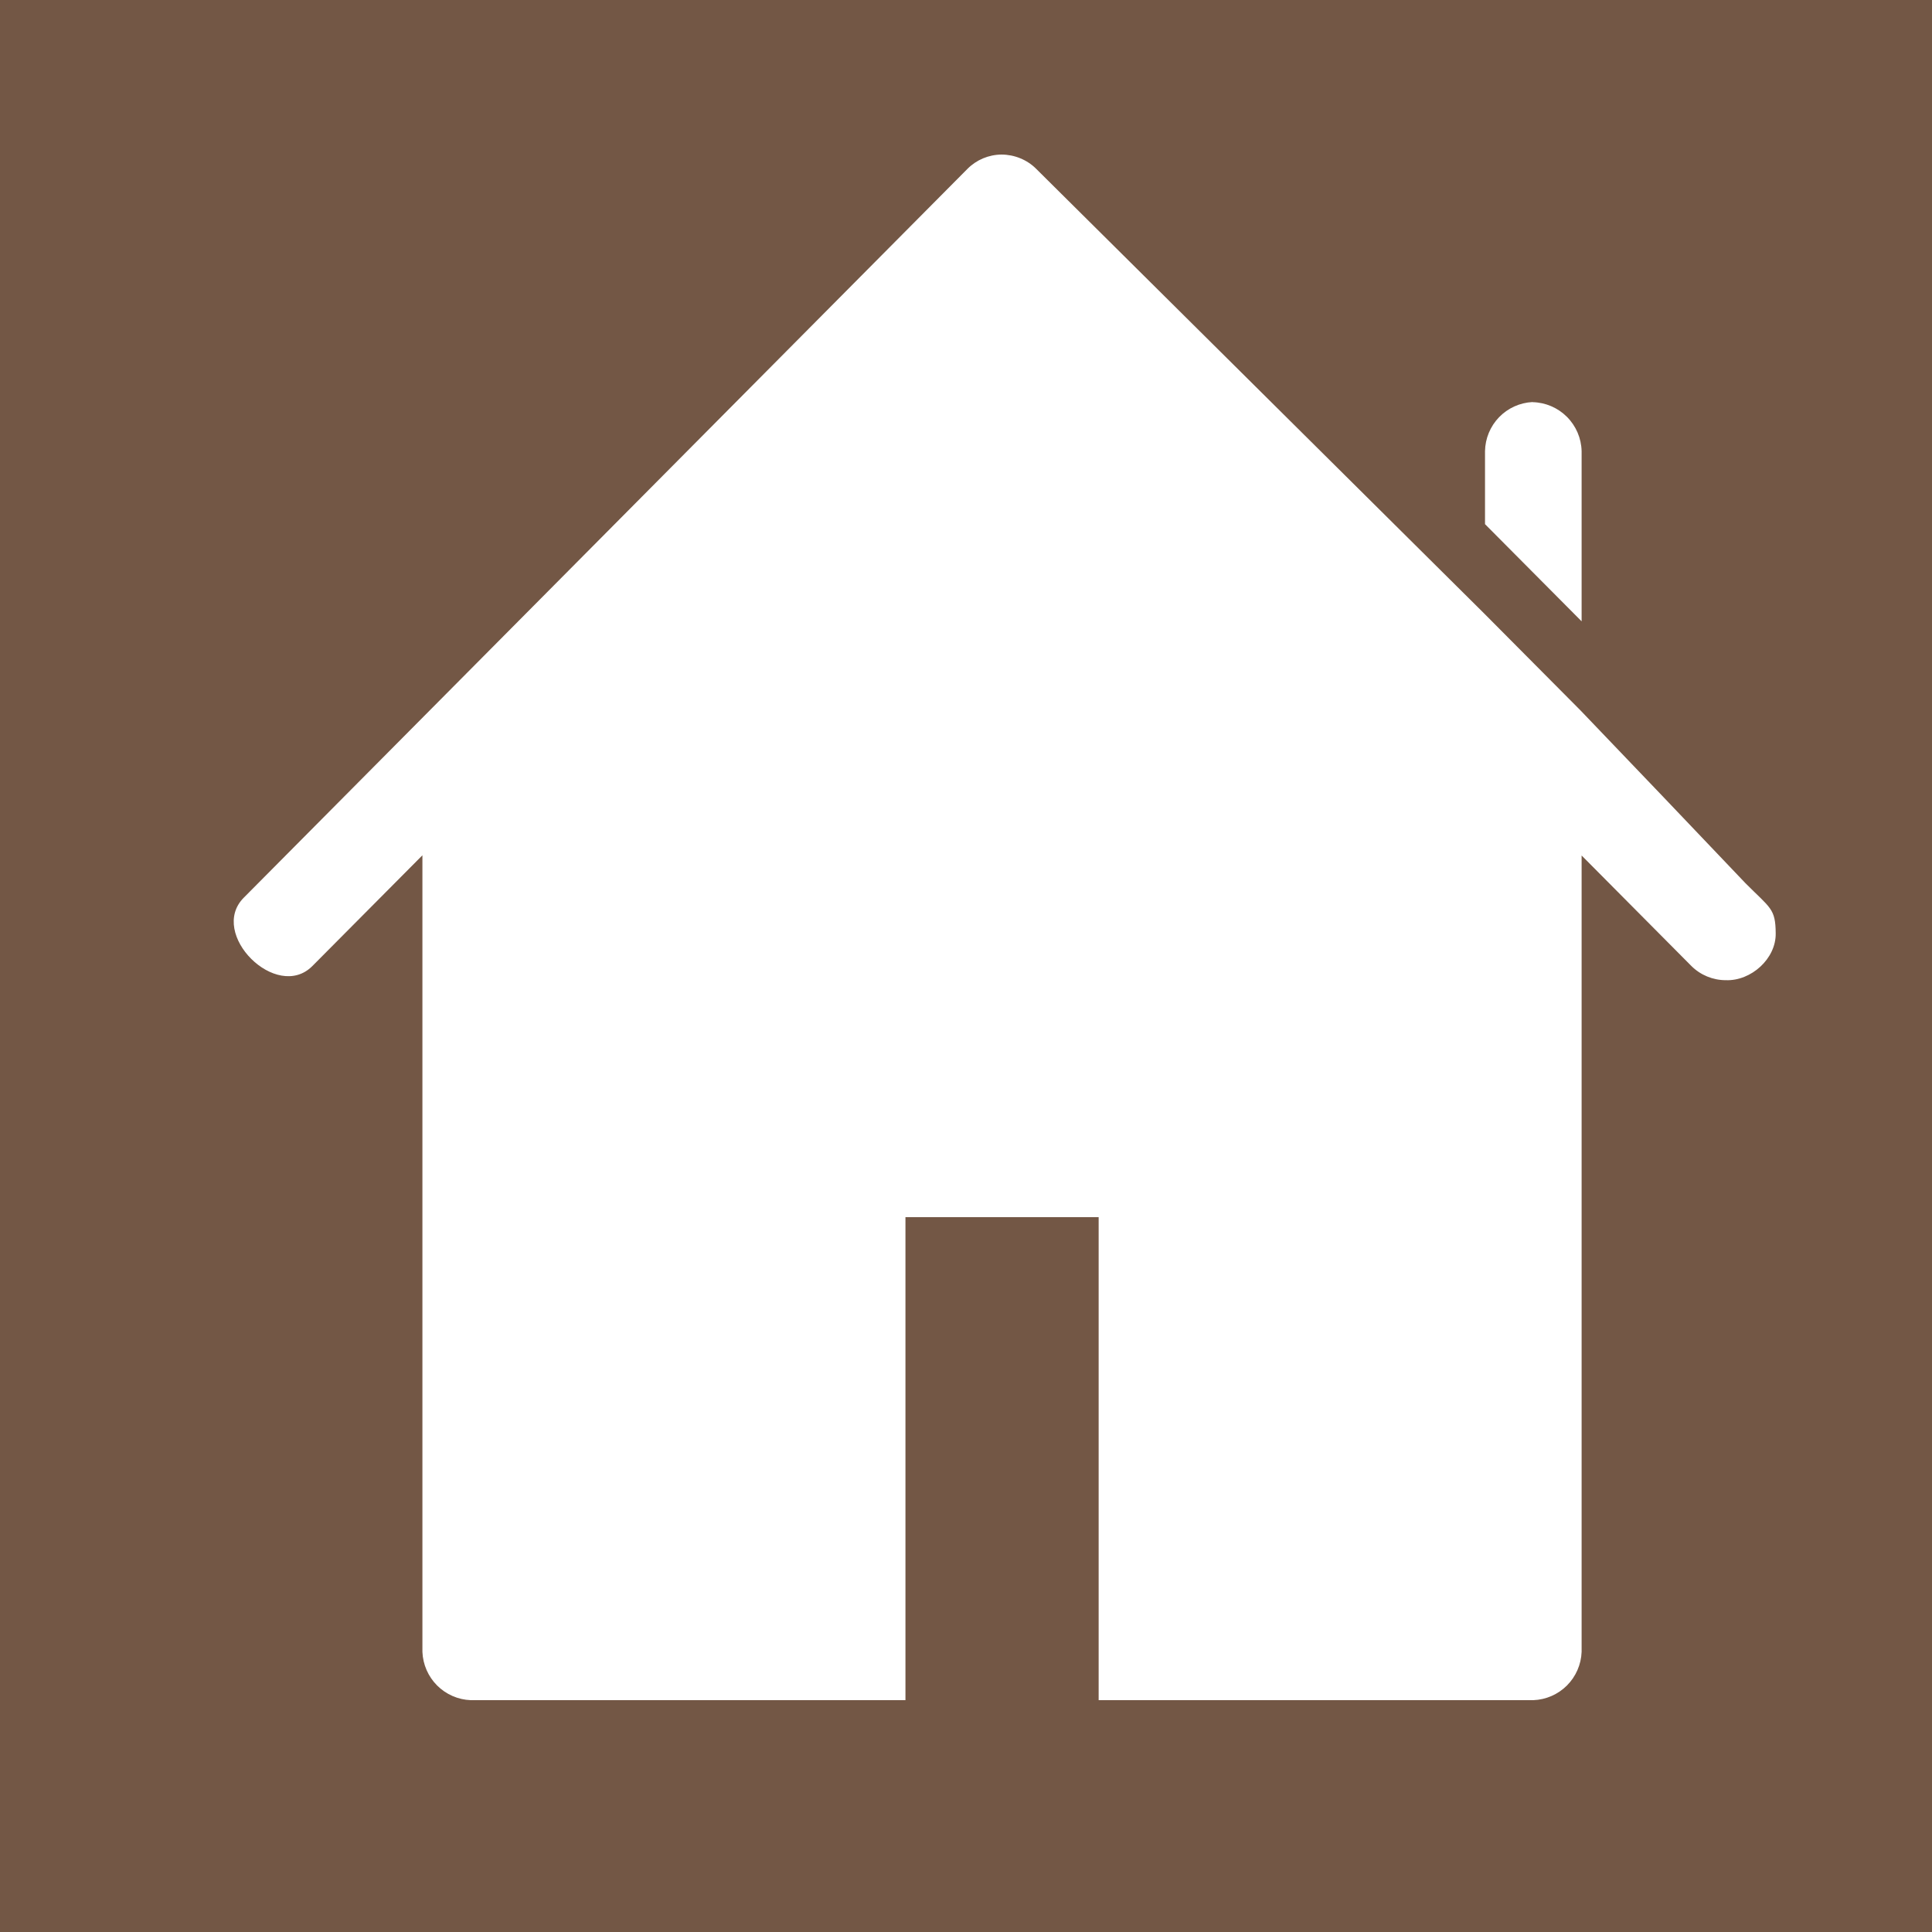
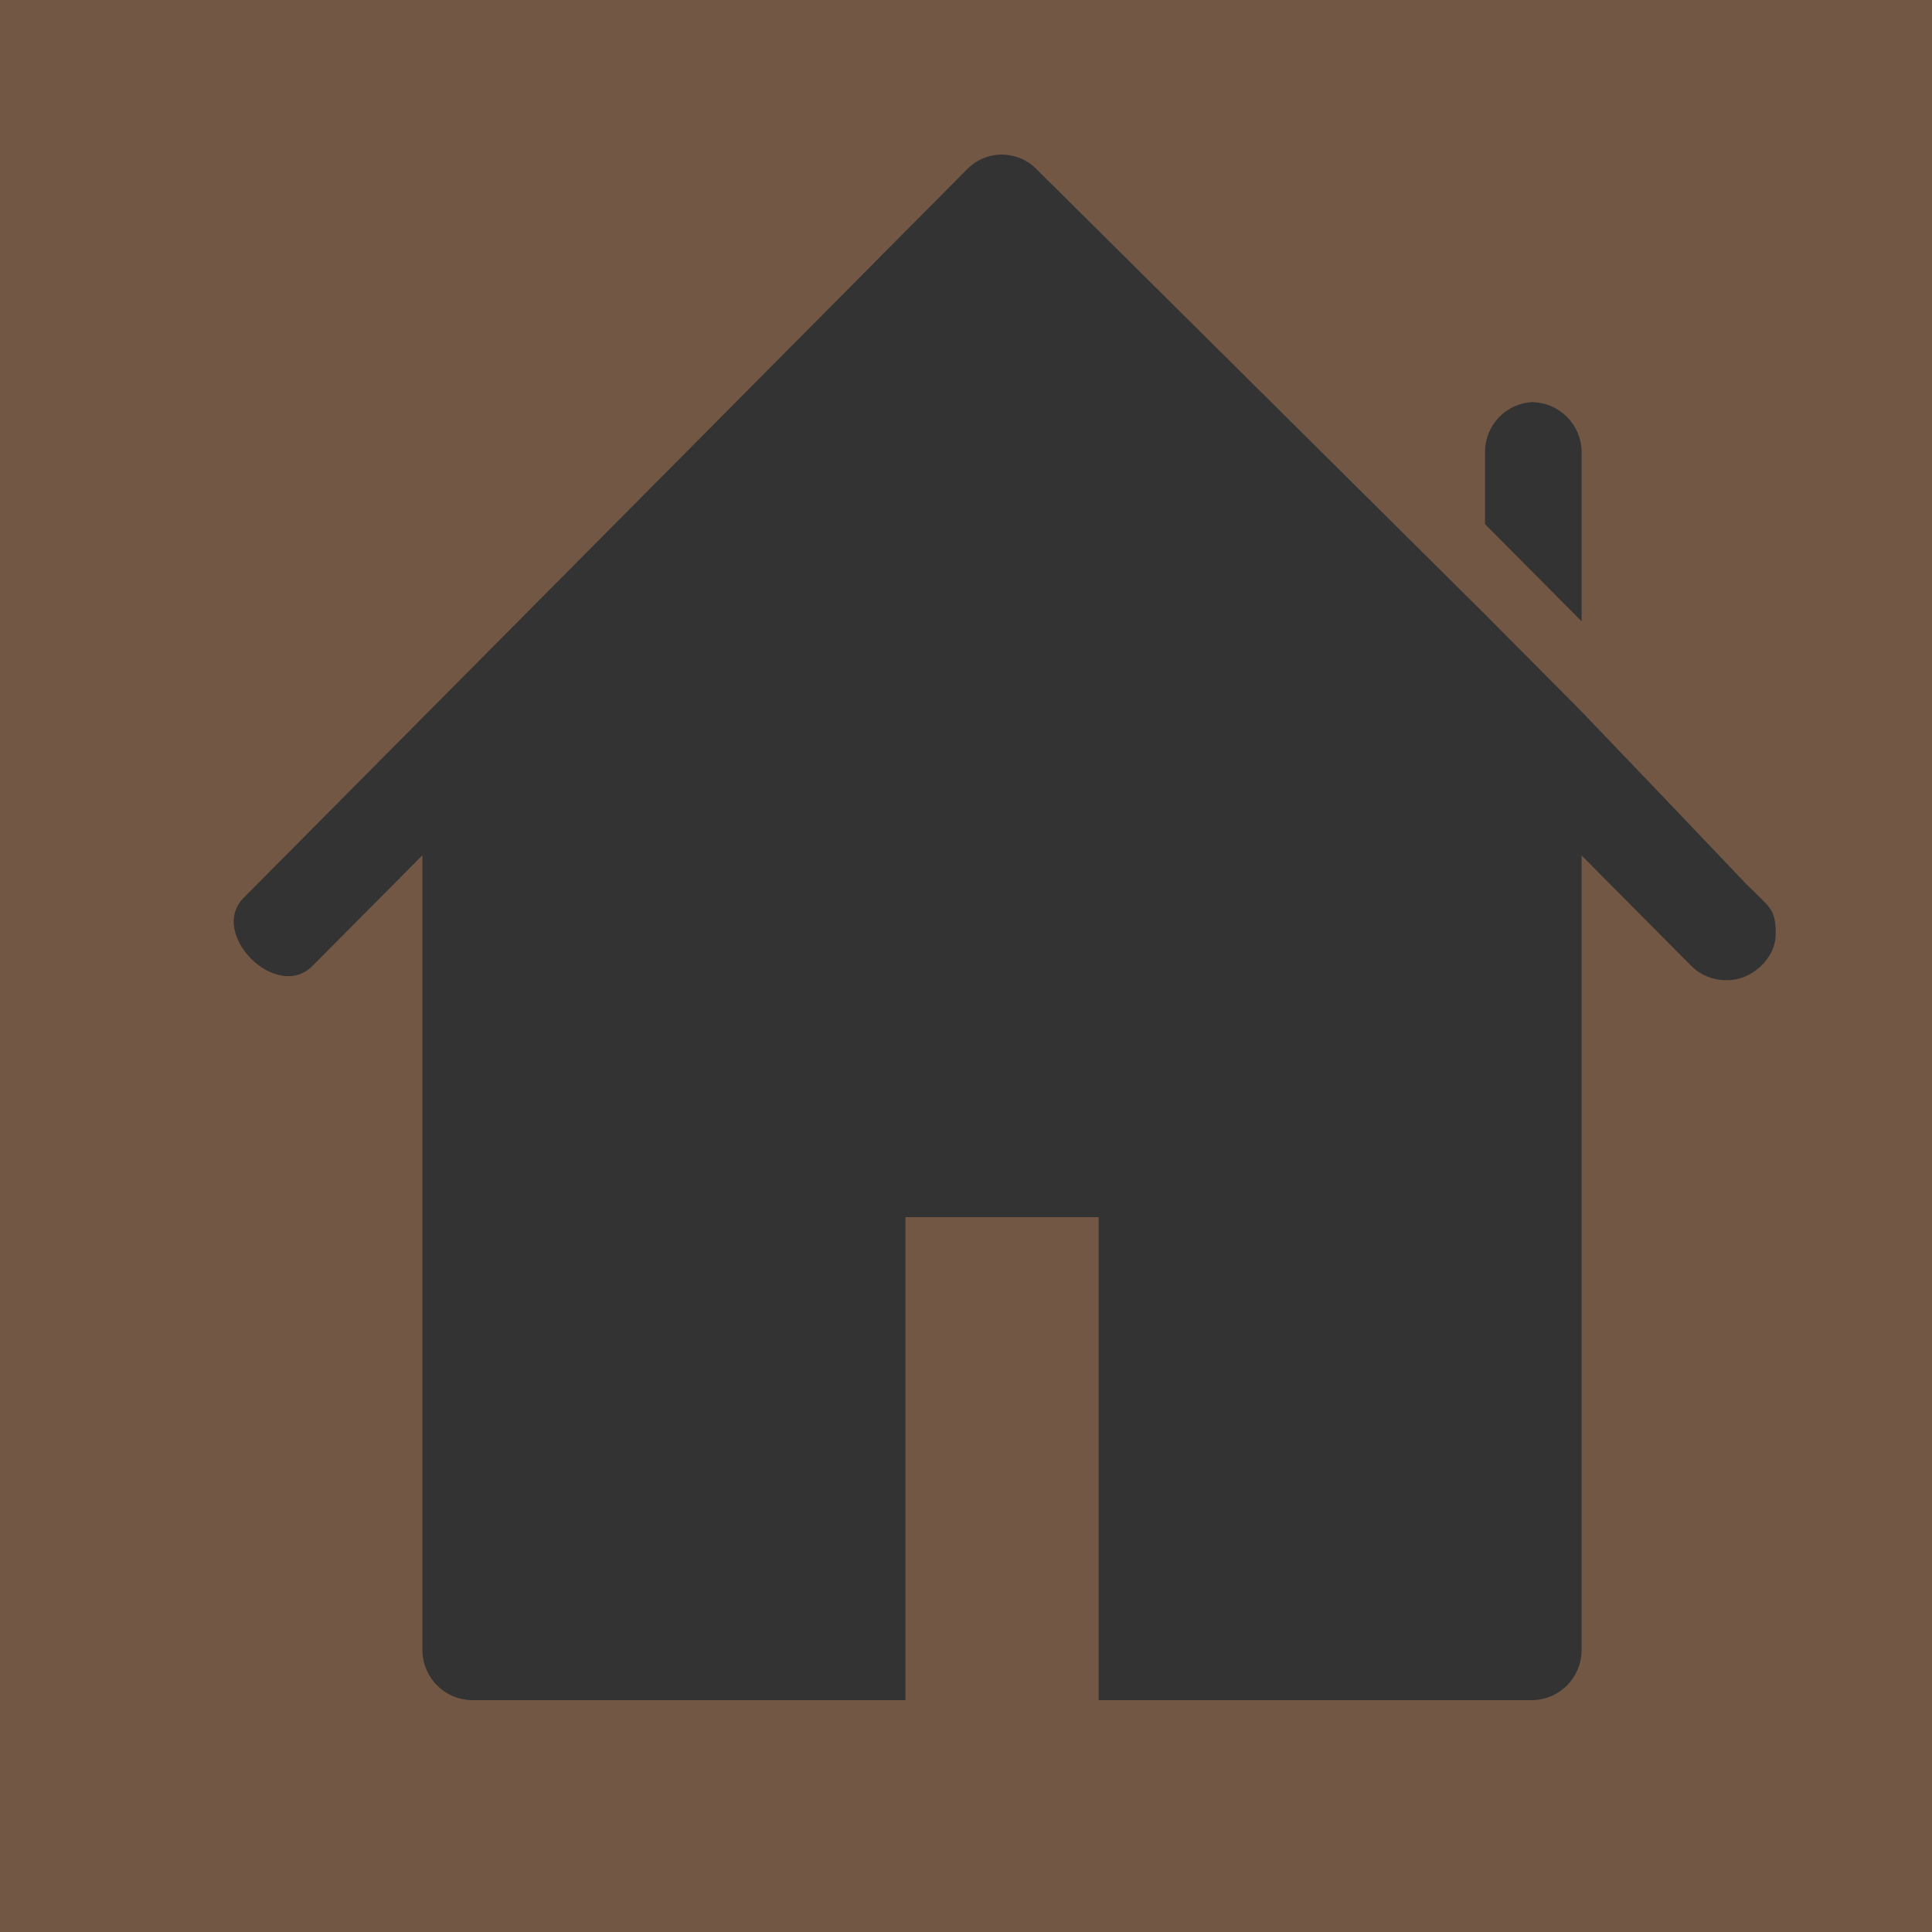
<svg xmlns="http://www.w3.org/2000/svg" width="50" height="50" viewBox="0 0 50 50" fill="none">
  <rect x="0" y="0" width="50" height="50" fill="#333333" stroke="none" />
  <g clip-path="url(#clip0_3_131)">
-     <rect x="-4" y="-6" width="60" height="60" rx="11" fill="white" />
-     <path d="M8.68 -6C7.014 -6.004 5.363 -5.678 3.823 -5.042C2.283 -4.406 0.884 -3.472 -0.294 -2.294C-1.472 -1.116 -2.406 0.283 -3.042 1.823C-3.678 3.363 -4.004 5.014 -4 6.68V41.32C-4.004 42.986 -3.678 44.637 -3.042 46.177C-2.406 47.717 -1.472 49.116 -0.294 50.294C0.884 51.472 2.283 52.406 3.823 53.042C5.363 53.678 7.014 54.004 8.68 54H43.32C44.986 54.004 46.637 53.678 48.177 53.042C49.717 52.406 51.116 51.472 52.294 50.294C53.472 49.116 54.406 47.717 55.042 46.177C55.678 44.637 56.004 42.986 56 41.32V6.68C56.004 5.014 55.678 3.363 55.042 1.823C54.406 0.283 53.472 -1.116 52.294 -2.294C51.116 -3.472 49.717 -4.406 48.177 -5.042C46.637 -5.678 44.986 -6.004 43.32 -6H8.68ZM25.918 4C26.25 4 26.582 4.133 26.817 4.37L38.403 15.87L40.903 18.385C42.328 19.872 43.77 21.38 45.175 22.86C45.82 23.508 45.95 23.51 45.955 24.155C45.965 24.812 45.318 25.392 44.663 25.367C44.329 25.367 44.009 25.235 43.773 25L40.932 22.14V42.75C40.92 43.078 40.784 43.388 40.553 43.62C40.321 43.852 40.01 43.988 39.682 44H28.433V31.5H23.433V44H12.182C11.855 43.988 11.544 43.852 11.312 43.62C11.081 43.388 10.945 43.078 10.932 42.75V22.135L8.085 25C7.16 25.933 5.383 24.165 6.308 23.233L25.038 4.37C25.271 4.136 25.587 4.003 25.918 4ZM39.663 10.408C39.996 10.415 40.315 10.551 40.551 10.787C40.788 11.023 40.924 11.341 40.932 11.675V16.08L38.432 13.565V11.675C38.438 11.347 38.568 11.033 38.796 10.797C39.025 10.561 39.334 10.421 39.663 10.405V10.408Z" fill="#735745" />
+     <path d="M8.68 -6C7.014 -6.004 5.363 -5.678 3.823 -5.042C-1.472 -1.116 -2.406 0.283 -3.042 1.823C-3.678 3.363 -4.004 5.014 -4 6.68V41.32C-4.004 42.986 -3.678 44.637 -3.042 46.177C-2.406 47.717 -1.472 49.116 -0.294 50.294C0.884 51.472 2.283 52.406 3.823 53.042C5.363 53.678 7.014 54.004 8.68 54H43.32C44.986 54.004 46.637 53.678 48.177 53.042C49.717 52.406 51.116 51.472 52.294 50.294C53.472 49.116 54.406 47.717 55.042 46.177C55.678 44.637 56.004 42.986 56 41.32V6.68C56.004 5.014 55.678 3.363 55.042 1.823C54.406 0.283 53.472 -1.116 52.294 -2.294C51.116 -3.472 49.717 -4.406 48.177 -5.042C46.637 -5.678 44.986 -6.004 43.32 -6H8.68ZM25.918 4C26.25 4 26.582 4.133 26.817 4.37L38.403 15.87L40.903 18.385C42.328 19.872 43.77 21.38 45.175 22.86C45.82 23.508 45.95 23.51 45.955 24.155C45.965 24.812 45.318 25.392 44.663 25.367C44.329 25.367 44.009 25.235 43.773 25L40.932 22.14V42.75C40.92 43.078 40.784 43.388 40.553 43.62C40.321 43.852 40.01 43.988 39.682 44H28.433V31.5H23.433V44H12.182C11.855 43.988 11.544 43.852 11.312 43.62C11.081 43.388 10.945 43.078 10.932 42.75V22.135L8.085 25C7.16 25.933 5.383 24.165 6.308 23.233L25.038 4.37C25.271 4.136 25.587 4.003 25.918 4ZM39.663 10.408C39.996 10.415 40.315 10.551 40.551 10.787C40.788 11.023 40.924 11.341 40.932 11.675V16.08L38.432 13.565V11.675C38.438 11.347 38.568 11.033 38.796 10.797C39.025 10.561 39.334 10.421 39.663 10.405V10.408Z" fill="#735745" />
  </g>
  <defs>
    <clipPath id="clip0_3_131">
      <rect width="50" height="50" fill="white" />
    </clipPath>
  </defs>
</svg>